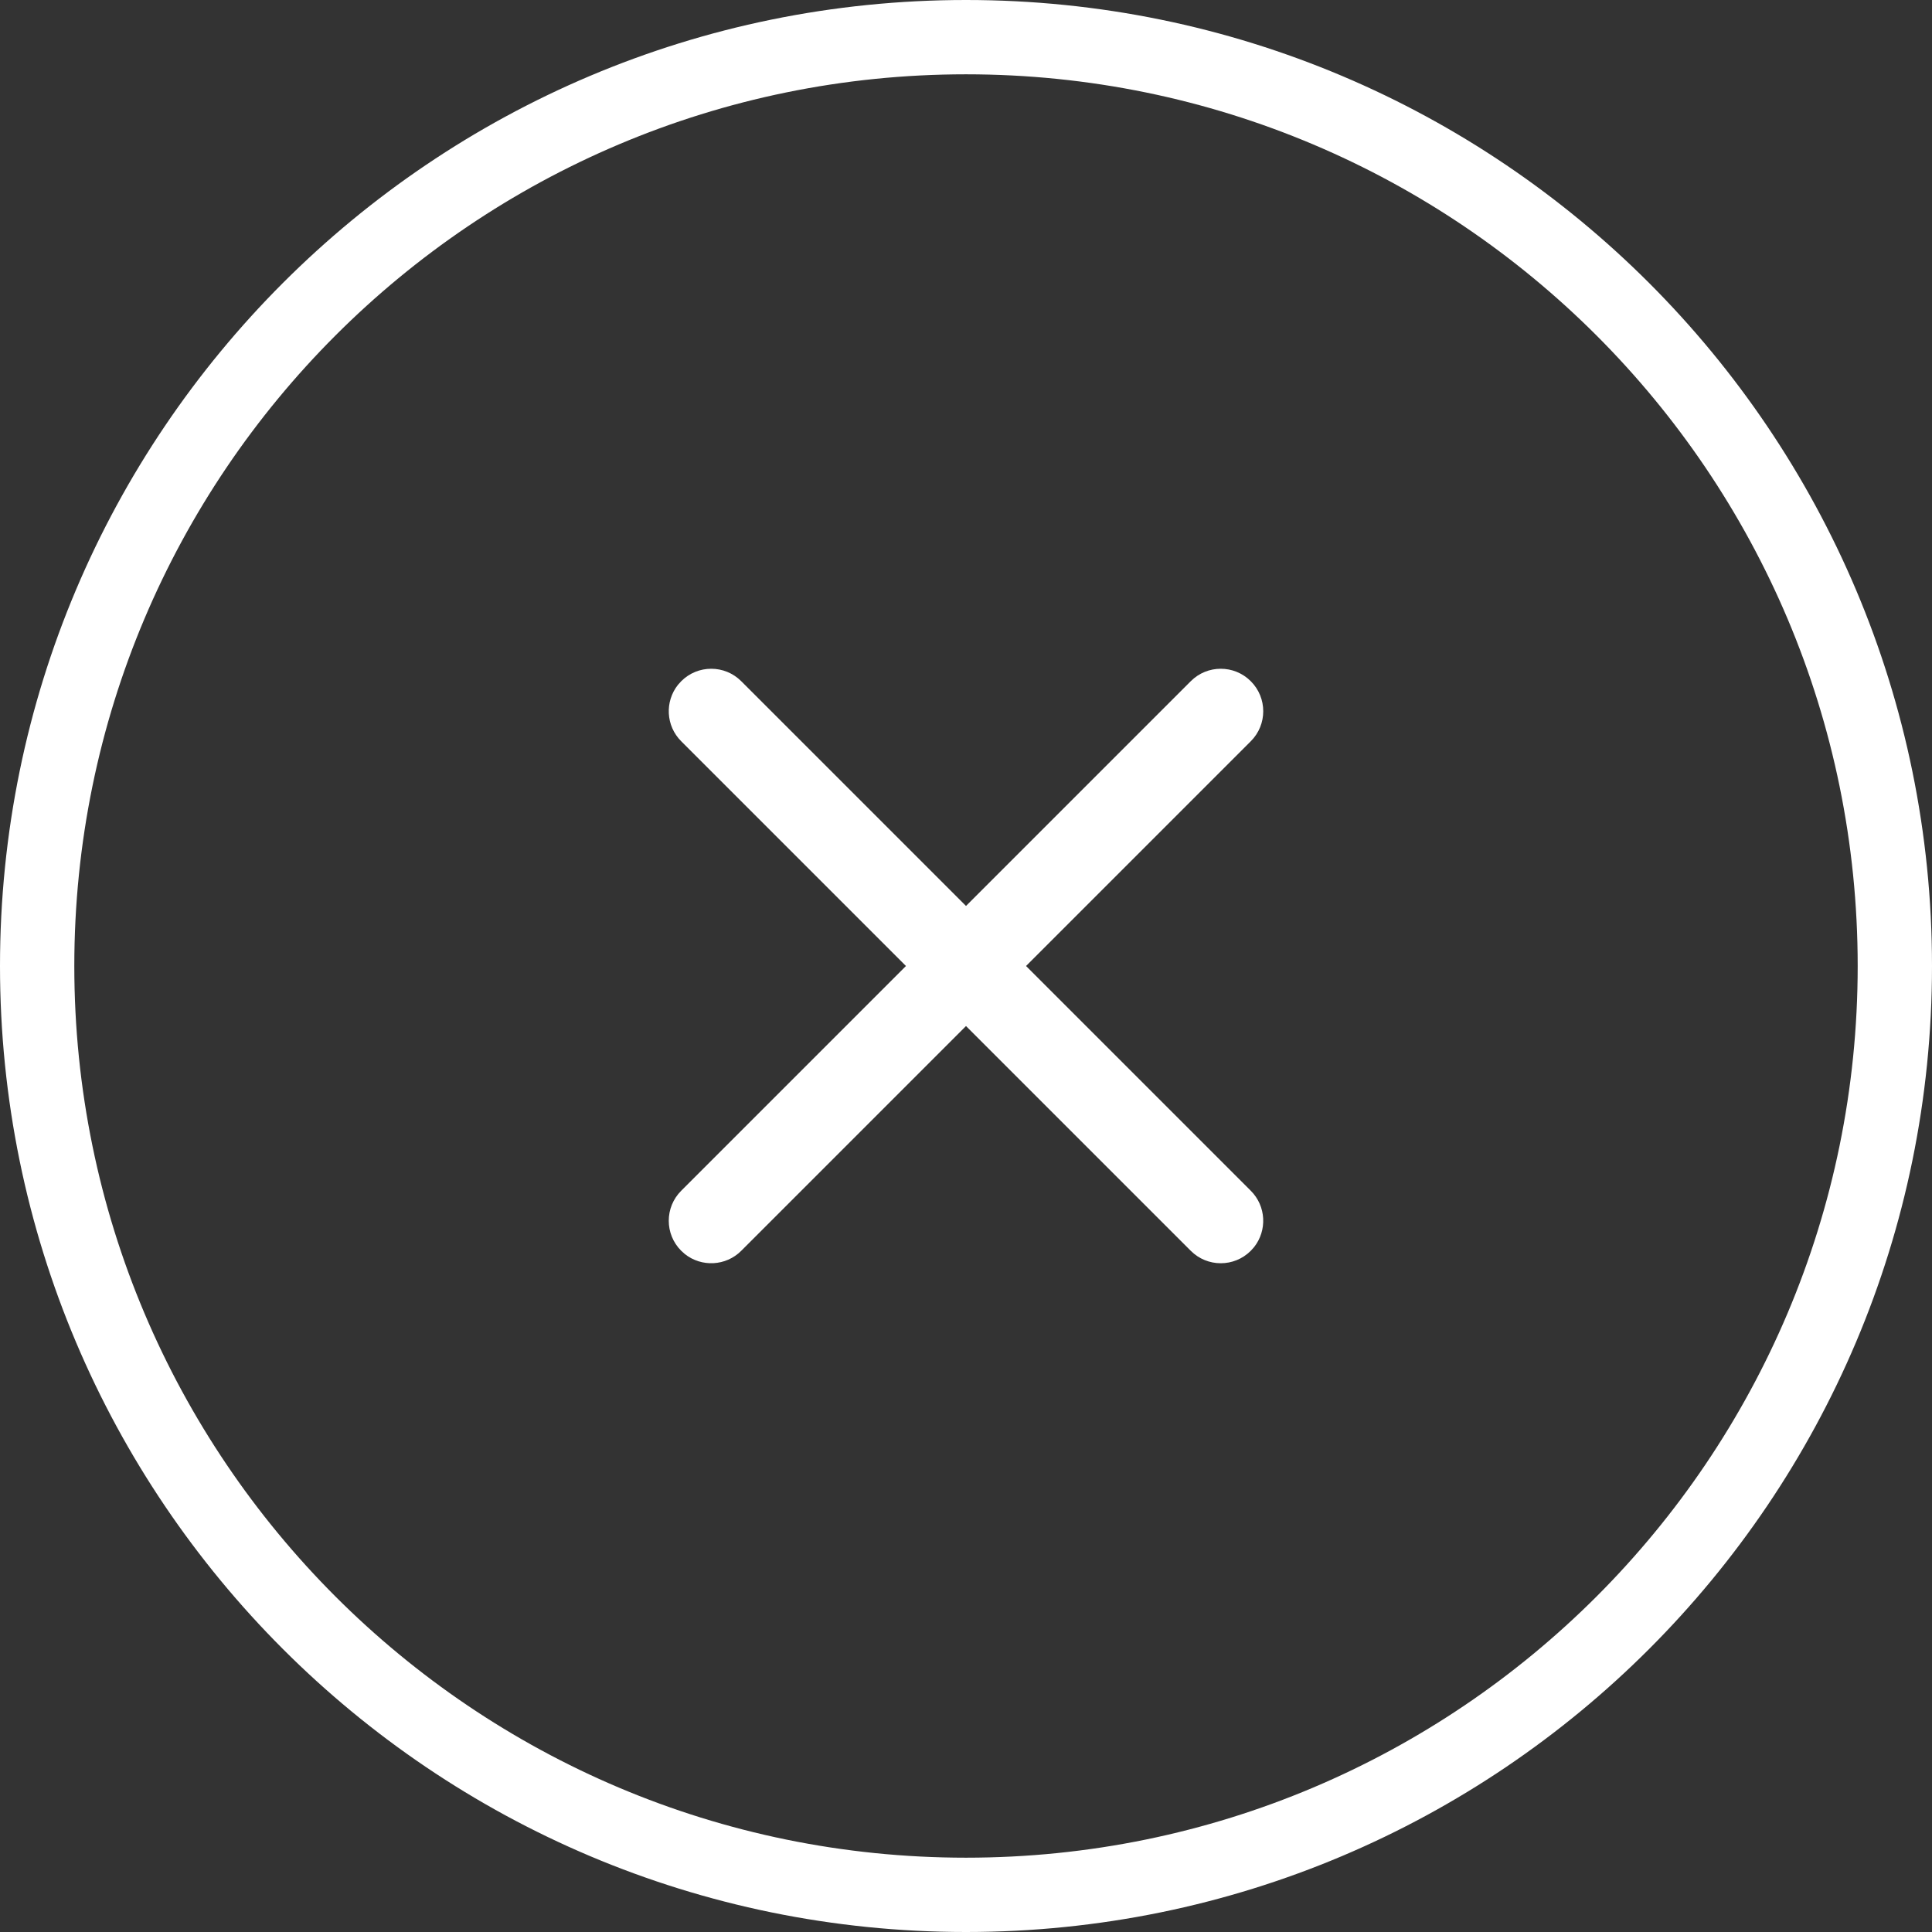
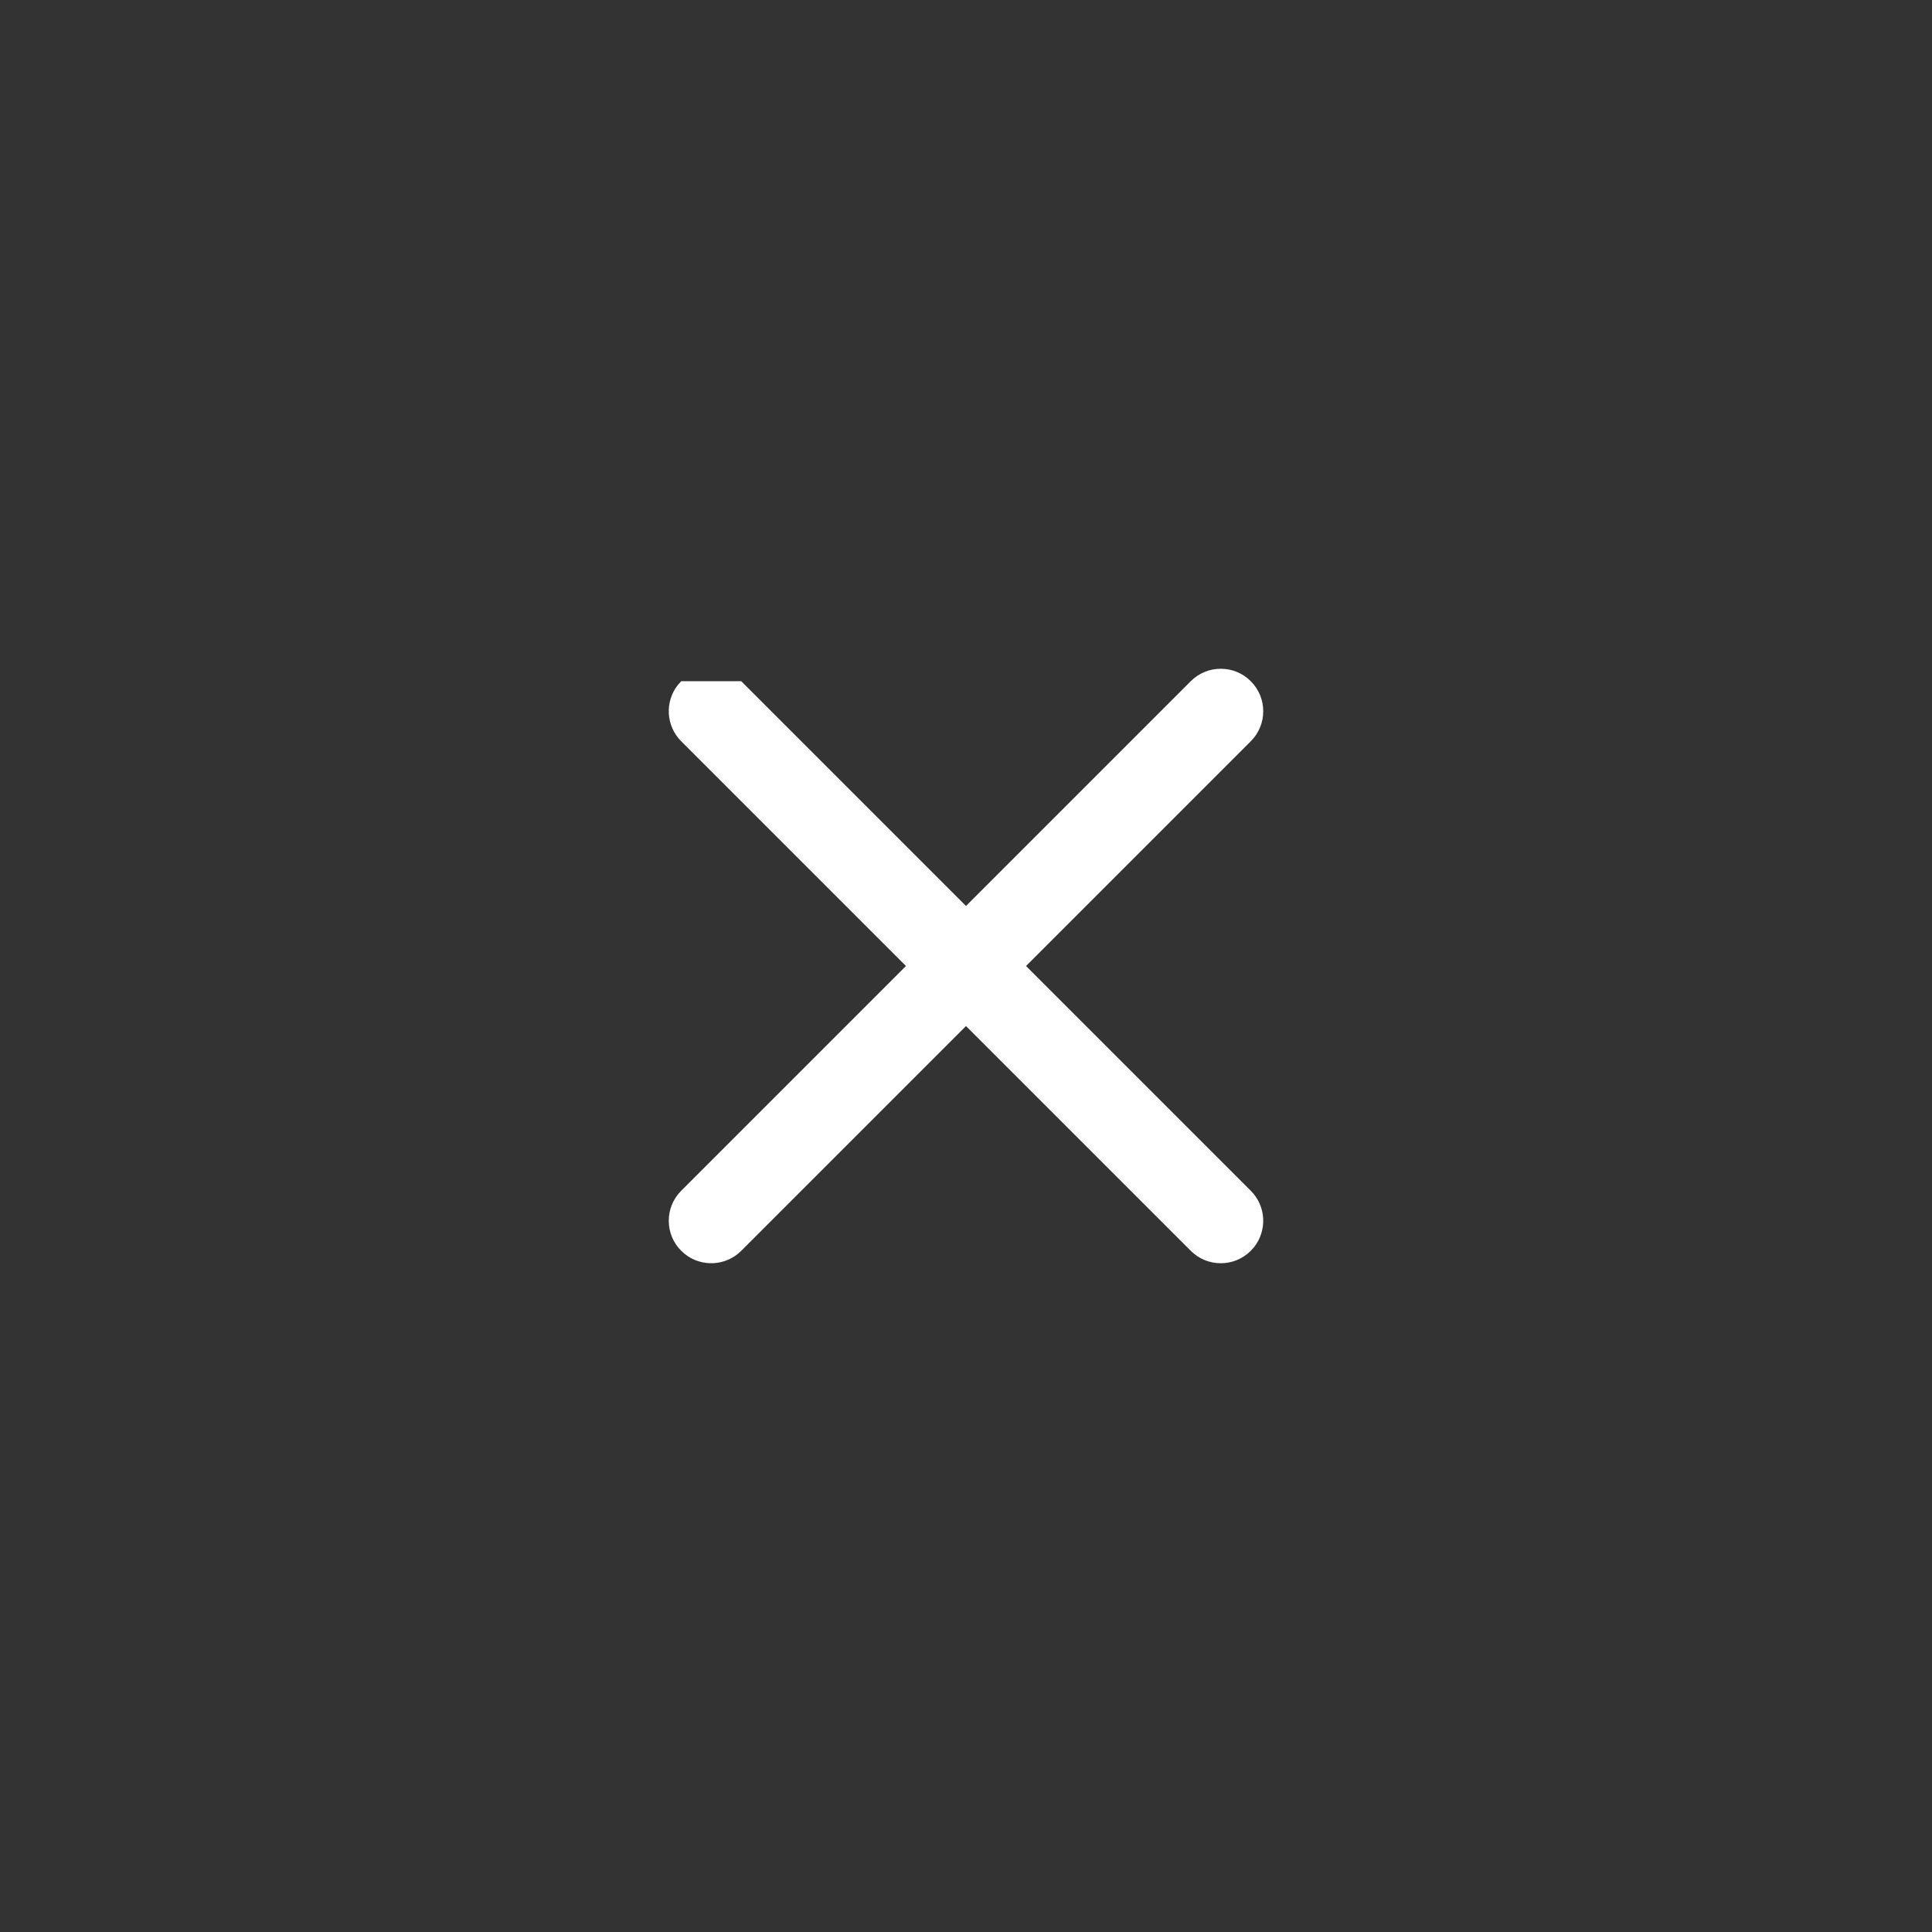
<svg xmlns="http://www.w3.org/2000/svg" xmlns:xlink="http://www.w3.org/1999/xlink" width="52px" height="52px" viewBox="0 0 52 52" version="1.1">
  <rect x="0" y="0" width="52" height="52" fill="#333333" stroke="none" />
  <title>Popup close</title>
  <desc>Created with Sketch.</desc>
  <defs>
-     <path d="M14.049,0.335 C14.495,-0.112 15.219,-0.112 15.665,0.335 C16.112,0.781 16.112,1.505 15.665,1.951 L15.665,1.951 L9.616,8 L15.665,14.049 C16.08,14.463 16.109,15.117 15.754,15.566 L15.665,15.665 C15.219,16.112 14.495,16.112 14.049,15.665 L14.049,15.665 L8,9.616 L1.951,15.665 C1.537,16.08 0.883,16.109 0.434,15.754 L0.335,15.665 C-0.112,15.219 -0.112,14.495 0.335,14.049 L0.335,14.049 L6.384,8 L0.335,1.951 C-0.08,1.537 -0.109,0.883 0.246,0.434 L0.335,0.335 C0.781,-0.112 1.505,-0.112 1.951,0.335 L1.951,0.335 L8,6.384 Z" id="path-1" />
+     <path d="M14.049,0.335 C14.495,-0.112 15.219,-0.112 15.665,0.335 C16.112,0.781 16.112,1.505 15.665,1.951 L15.665,1.951 L9.616,8 L15.665,14.049 C16.08,14.463 16.109,15.117 15.754,15.566 L15.665,15.665 C15.219,16.112 14.495,16.112 14.049,15.665 L14.049,15.665 L8,9.616 L1.951,15.665 C1.537,16.08 0.883,16.109 0.434,15.754 L0.335,15.665 C-0.112,15.219 -0.112,14.495 0.335,14.049 L0.335,14.049 L6.384,8 L0.335,1.951 C-0.08,1.537 -0.109,0.883 0.246,0.434 L0.335,0.335 L1.951,0.335 L8,6.384 Z" id="path-1" />
  </defs>
  <g id="Popup-close" stroke="none" stroke-width="1" fill="none" fill-rule="evenodd">
    <g id="Group-16-Copy" transform="translate(18, 18)">
      <mask id="mask-2" fill="white">
        <use xlink:href="#path-1" />
      </mask>
      <use id="Combined-Shape" fill="#FFFFFF" fill-rule="nonzero" xlink:href="#path-1" />
    </g>
-     <path d="M26,52 C40.359,52 52,40.359 52,26 C52,11.641 40.359,0 26,0 C11.641,0 0,11.641 0,26 C0,40.359 11.641,52 26,52 Z M26,50 C12.745,50 2,39.255 2,26 C2,12.745 12.745,2 26,2 C39.255,2 50,12.745 50,26 C50,39.255 39.255,50 26,50 Z" id="Oval" fill="#FFFFFF" fill-rule="nonzero" />
  </g>
</svg>